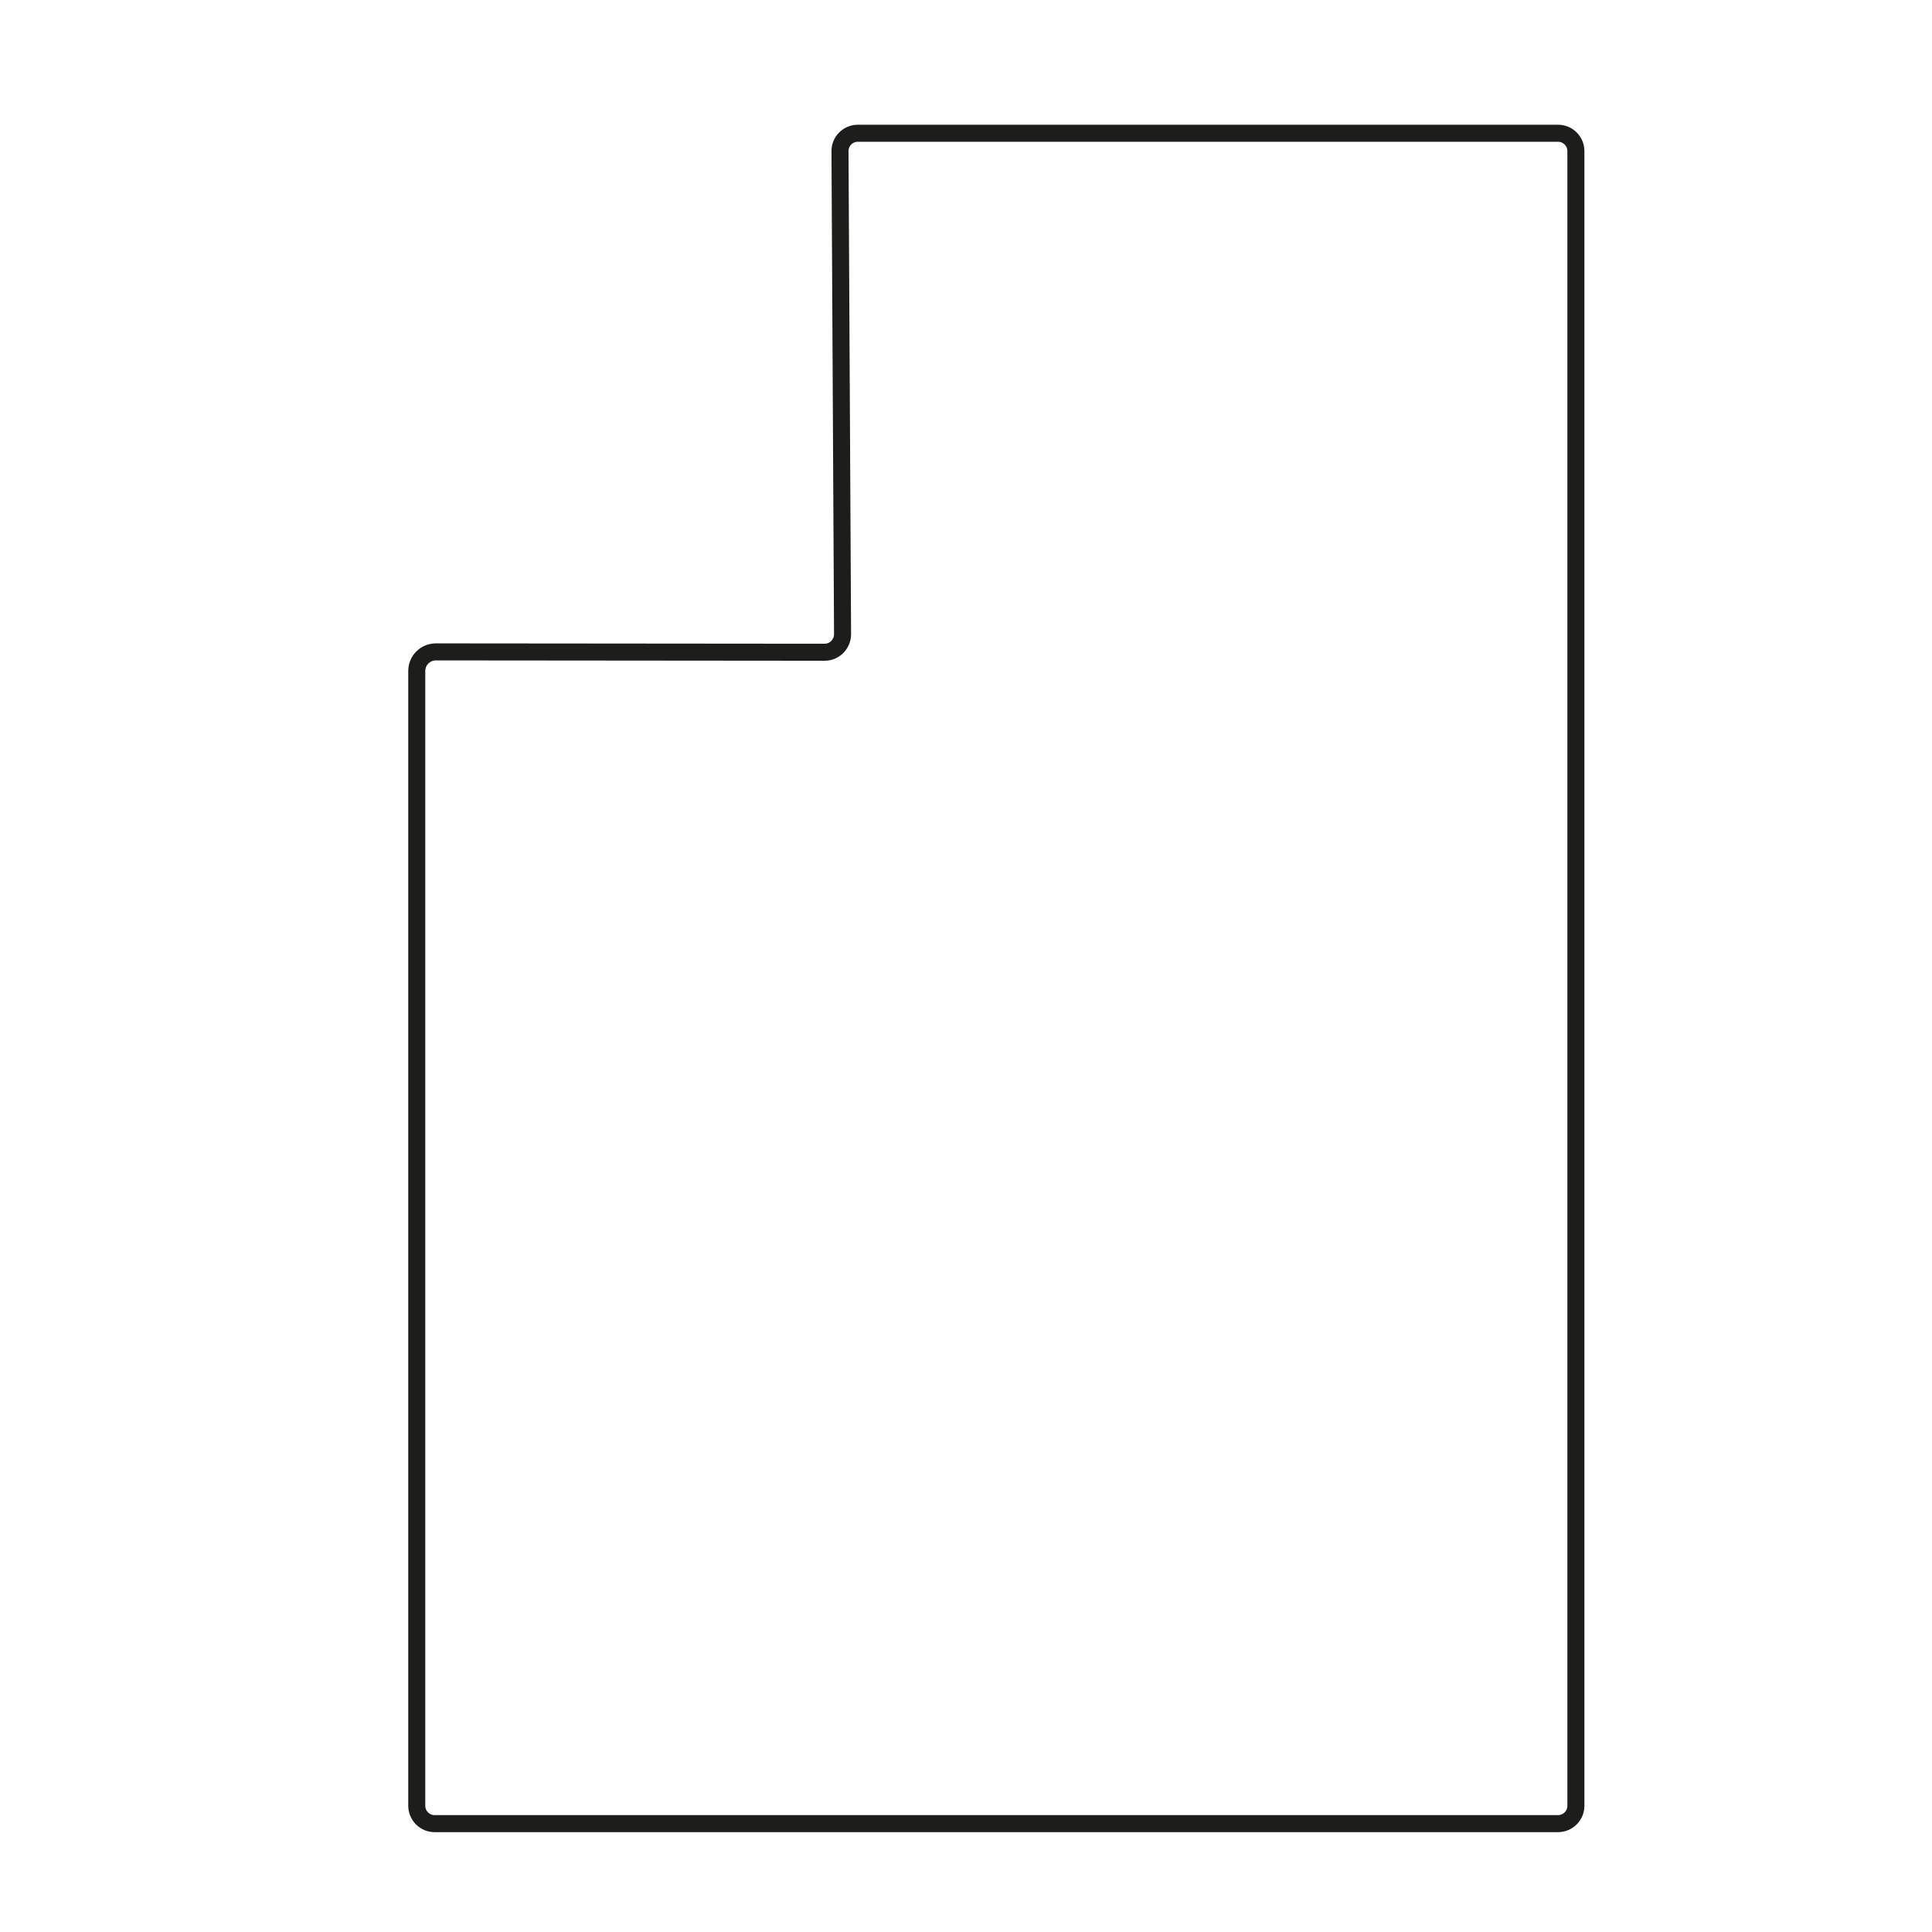
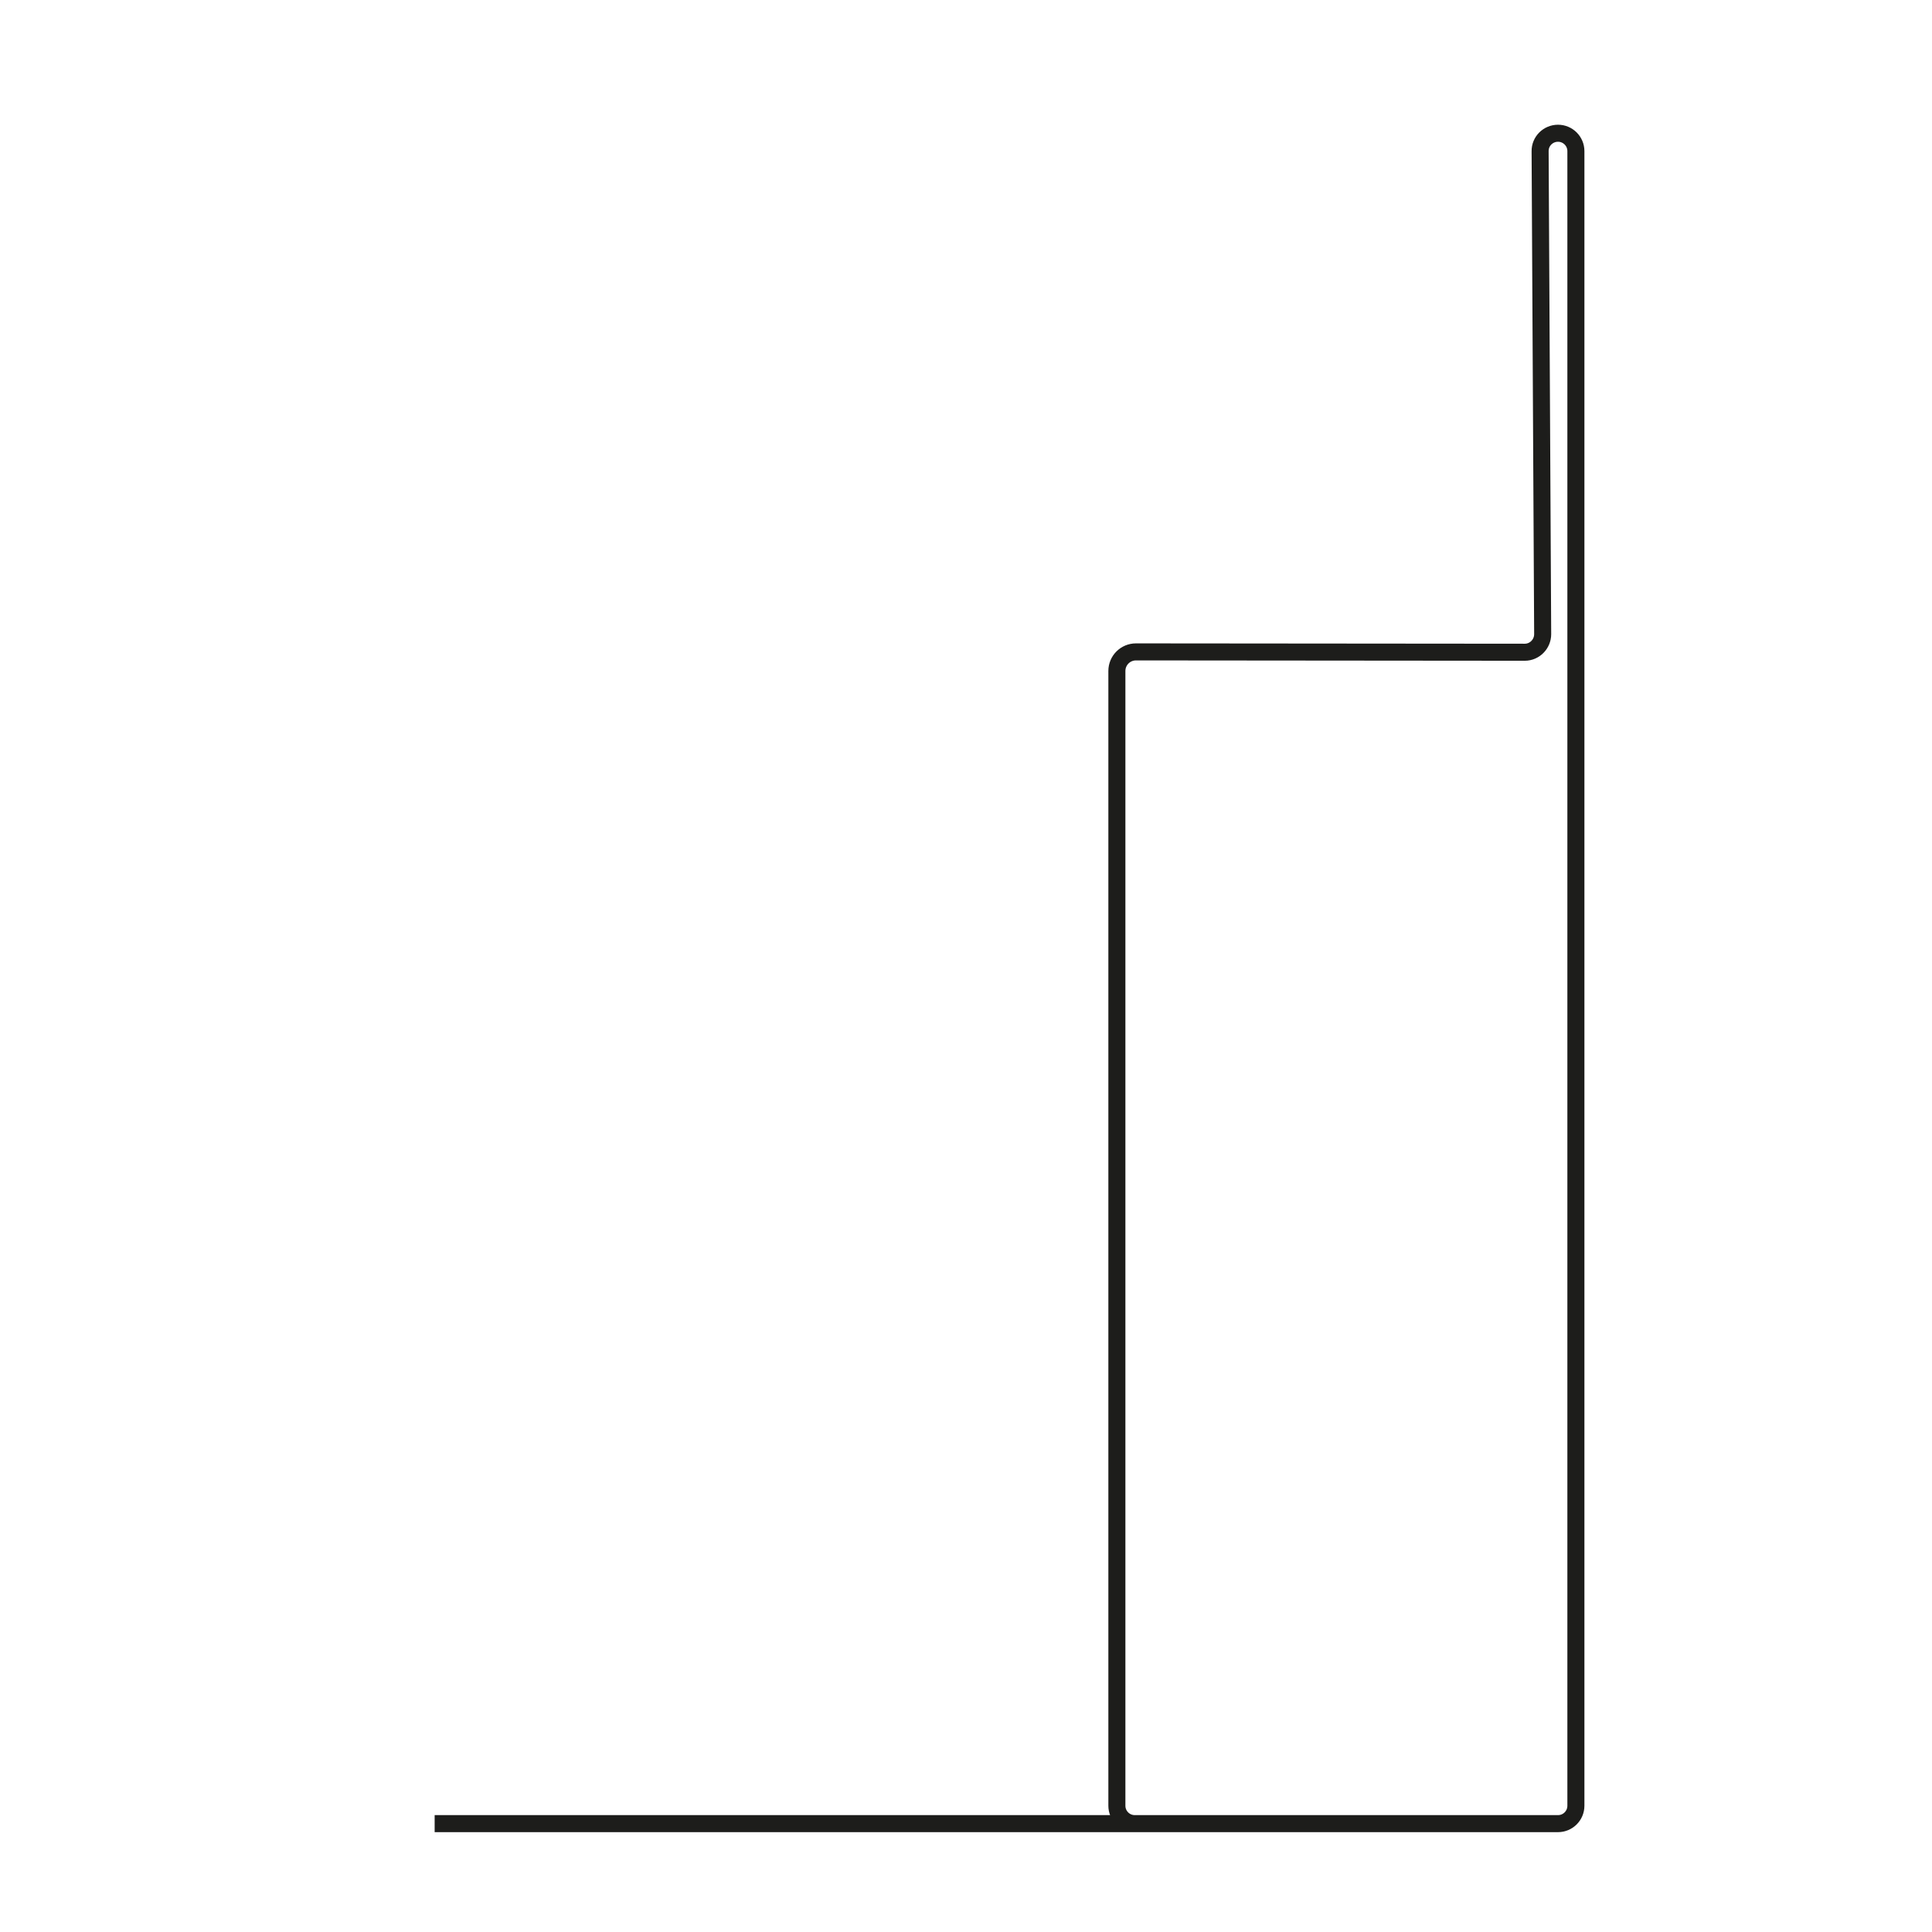
<svg xmlns="http://www.w3.org/2000/svg" id="Ebene_1" data-name="Ebene 1" viewBox="0 0 113.39 113.39">
  <defs>
    <style>
      .cls-1 {
        fill: none;
        stroke: #1d1d1b;
        stroke-miterlimit: 10;
      }
    </style>
  </defs>
-   <path class="cls-1" d="M25.51,107.03h65.93c.58,0,1.05-.47,1.05-1.05V8.87c0-.58-.47-1.05-1.05-1.05h-41.09c-.58,0-1.06.47-1.05,1.06l.15,28.34c0,.58-.47,1.06-1.05,1.06l-22.82-.02c-.62,0-1.12.5-1.12,1.12v66.6c0,.58.47,1.05,1.05,1.05Z" />
+   <path class="cls-1" d="M25.51,107.03h65.93c.58,0,1.05-.47,1.05-1.05V8.87c0-.58-.47-1.05-1.05-1.05c-.58,0-1.06.47-1.05,1.06l.15,28.34c0,.58-.47,1.06-1.05,1.06l-22.82-.02c-.62,0-1.12.5-1.12,1.12v66.6c0,.58.47,1.05,1.05,1.05Z" />
</svg>